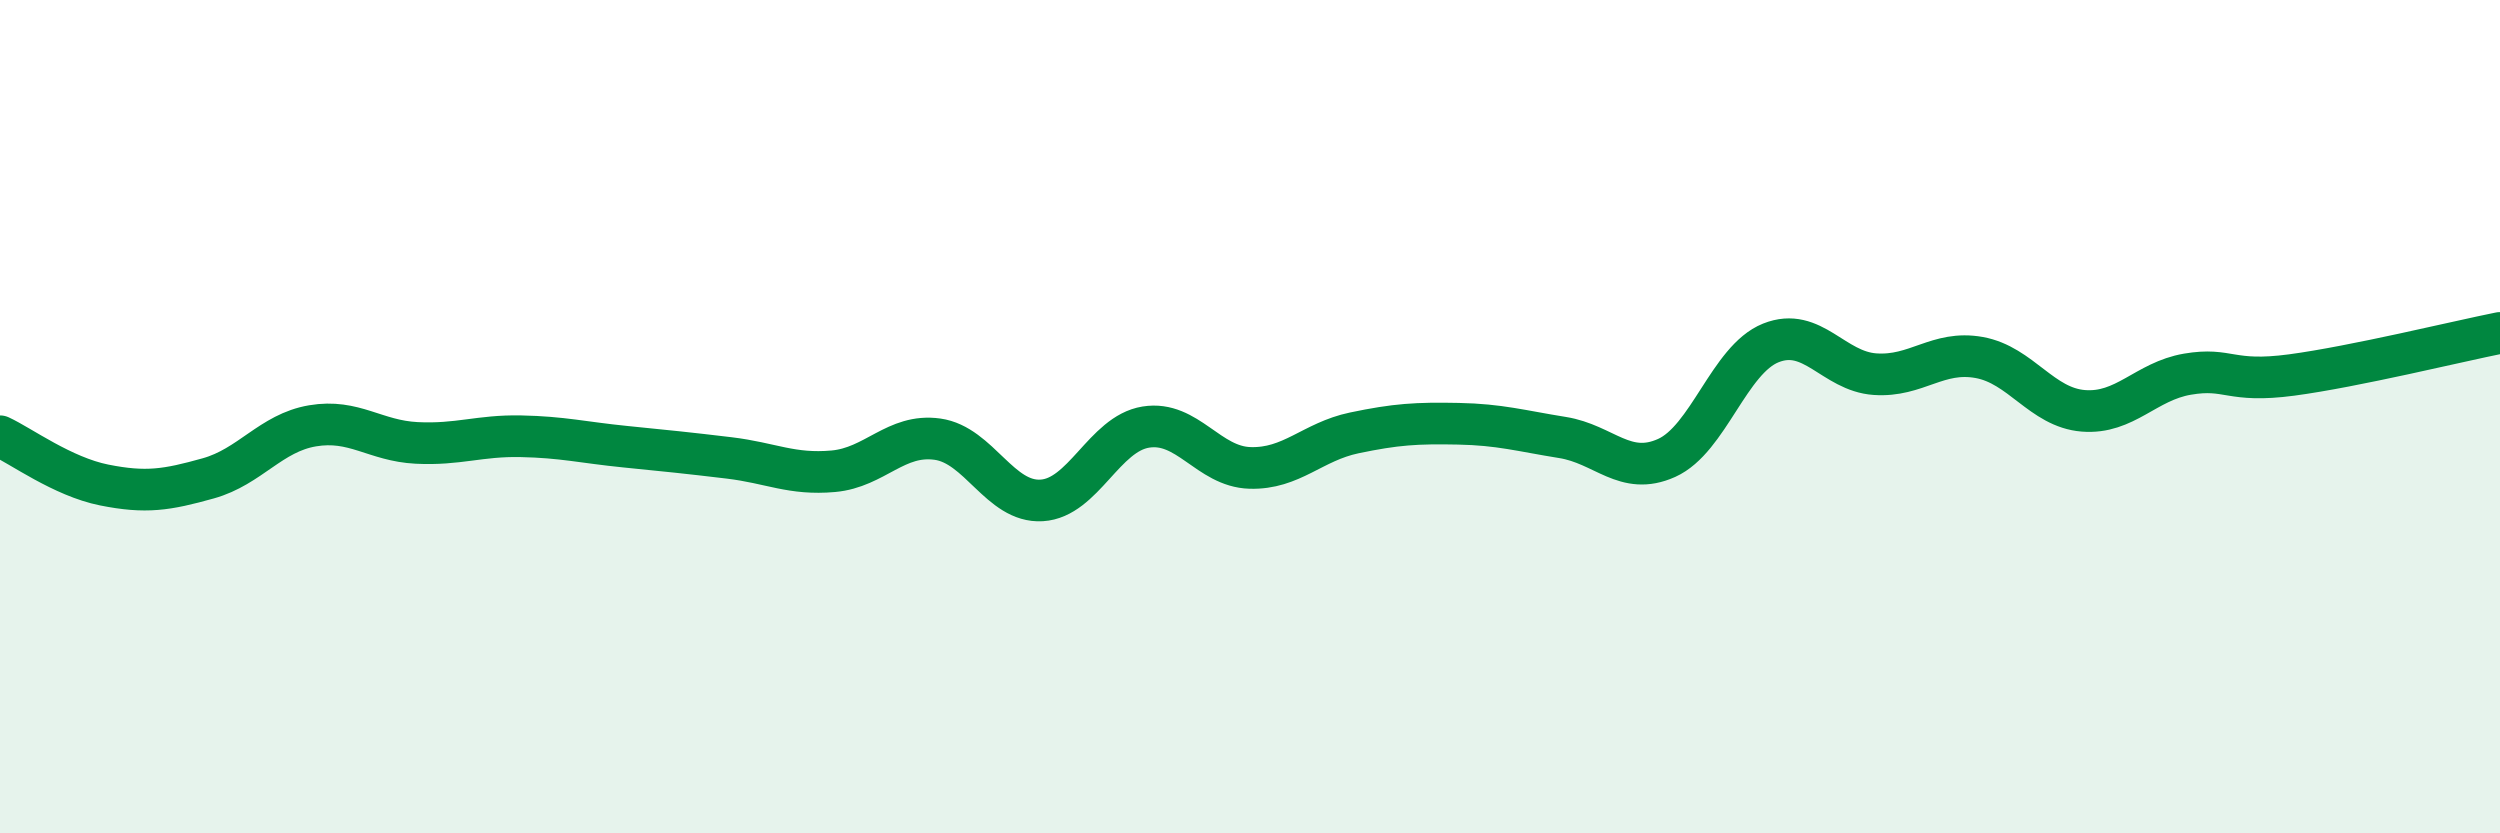
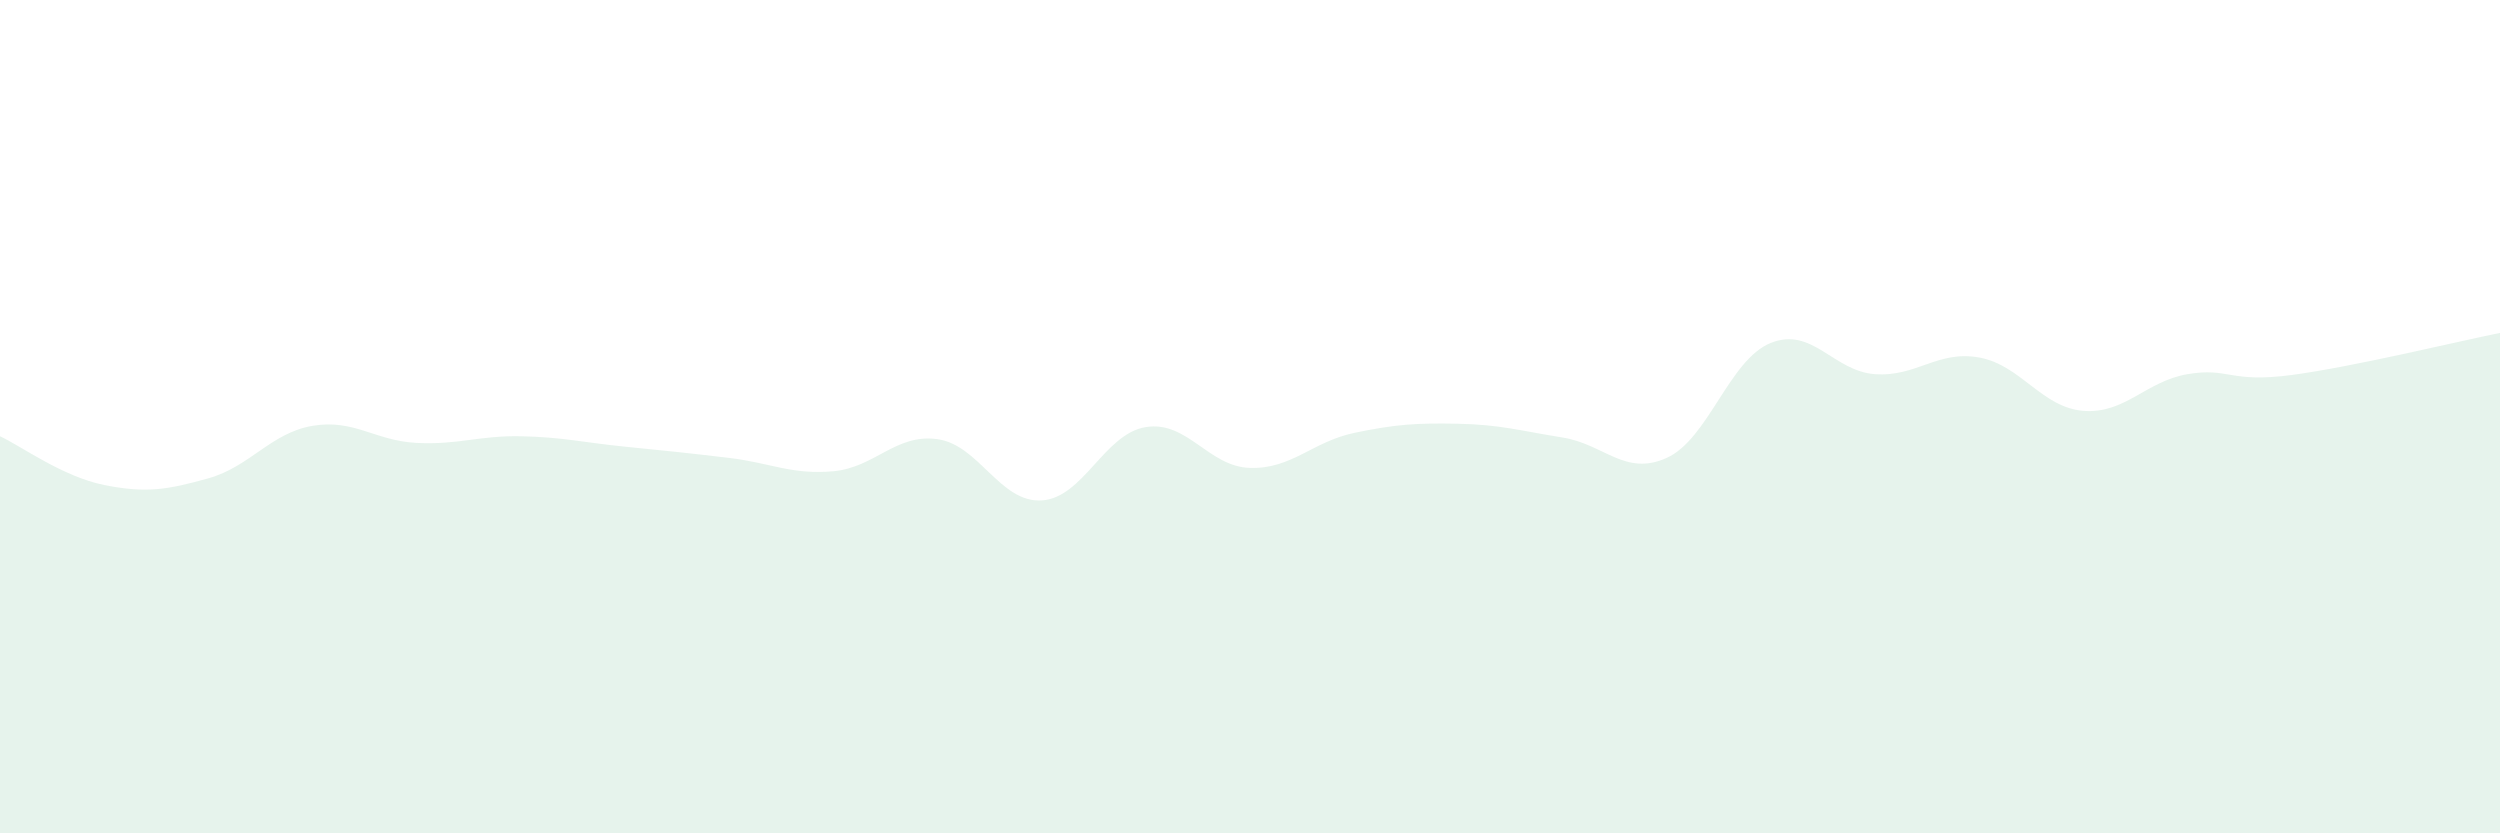
<svg xmlns="http://www.w3.org/2000/svg" width="60" height="20" viewBox="0 0 60 20">
  <path d="M 0,10.47 C 0.5,10.7 1.5,11.44 2.5,11.64 C 3.5,11.84 4,11.76 5,11.48 C 6,11.2 6.5,10.39 7.5,10.22 C 8.5,10.05 9,10.58 10,10.63 C 11,10.68 11.5,10.45 12.5,10.47 C 13.5,10.49 14,10.62 15,10.72 C 16,10.82 16.5,10.87 17.5,10.99 C 18.5,11.11 19,11.4 20,11.31 C 21,11.22 21.5,10.4 22.5,10.54 C 23.5,10.68 24,12.07 25,12.01 C 26,11.95 26.5,10.41 27.5,10.25 C 28.5,10.09 29,11.2 30,11.23 C 31,11.26 31.5,10.6 32.5,10.39 C 33.5,10.18 34,10.15 35,10.17 C 36,10.19 36.5,10.34 37.5,10.5 C 38.5,10.66 39,11.44 40,10.99 C 41,10.54 41.5,8.63 42.5,8.23 C 43.5,7.83 44,8.91 45,8.98 C 46,9.05 46.5,8.4 47.5,8.58 C 48.5,8.76 49,9.78 50,9.86 C 51,9.94 51.5,9.15 52.5,8.98 C 53.5,8.81 53.5,9.2 55,9 C 56.5,8.8 59,8.19 60,7.99L60 20L0 20Z" fill="#008740" opacity="0.1" stroke-linecap="round" stroke-linejoin="round" />
-   <path d="M 0,10.47 C 0.5,10.7 1.5,11.44 2.5,11.64 C 3.5,11.84 4,11.76 5,11.48 C 6,11.2 6.5,10.39 7.5,10.22 C 8.5,10.05 9,10.58 10,10.63 C 11,10.68 11.5,10.45 12.5,10.47 C 13.5,10.49 14,10.62 15,10.72 C 16,10.82 16.5,10.87 17.5,10.99 C 18.5,11.11 19,11.4 20,11.31 C 21,11.22 21.5,10.4 22.5,10.54 C 23.5,10.68 24,12.07 25,12.01 C 26,11.95 26.5,10.41 27.5,10.25 C 28.5,10.09 29,11.2 30,11.23 C 31,11.26 31.5,10.6 32.5,10.39 C 33.5,10.18 34,10.15 35,10.17 C 36,10.19 36.5,10.34 37.5,10.5 C 38.5,10.66 39,11.44 40,10.99 C 41,10.54 41.5,8.63 42.5,8.23 C 43.5,7.83 44,8.91 45,8.98 C 46,9.05 46.5,8.4 47.5,8.58 C 48.5,8.76 49,9.78 50,9.86 C 51,9.94 51.5,9.15 52.5,8.98 C 53.5,8.81 53.5,9.2 55,9 C 56.5,8.8 59,8.19 60,7.99" stroke="#008740" stroke-width="1" fill="none" stroke-linecap="round" stroke-linejoin="round" />
</svg>